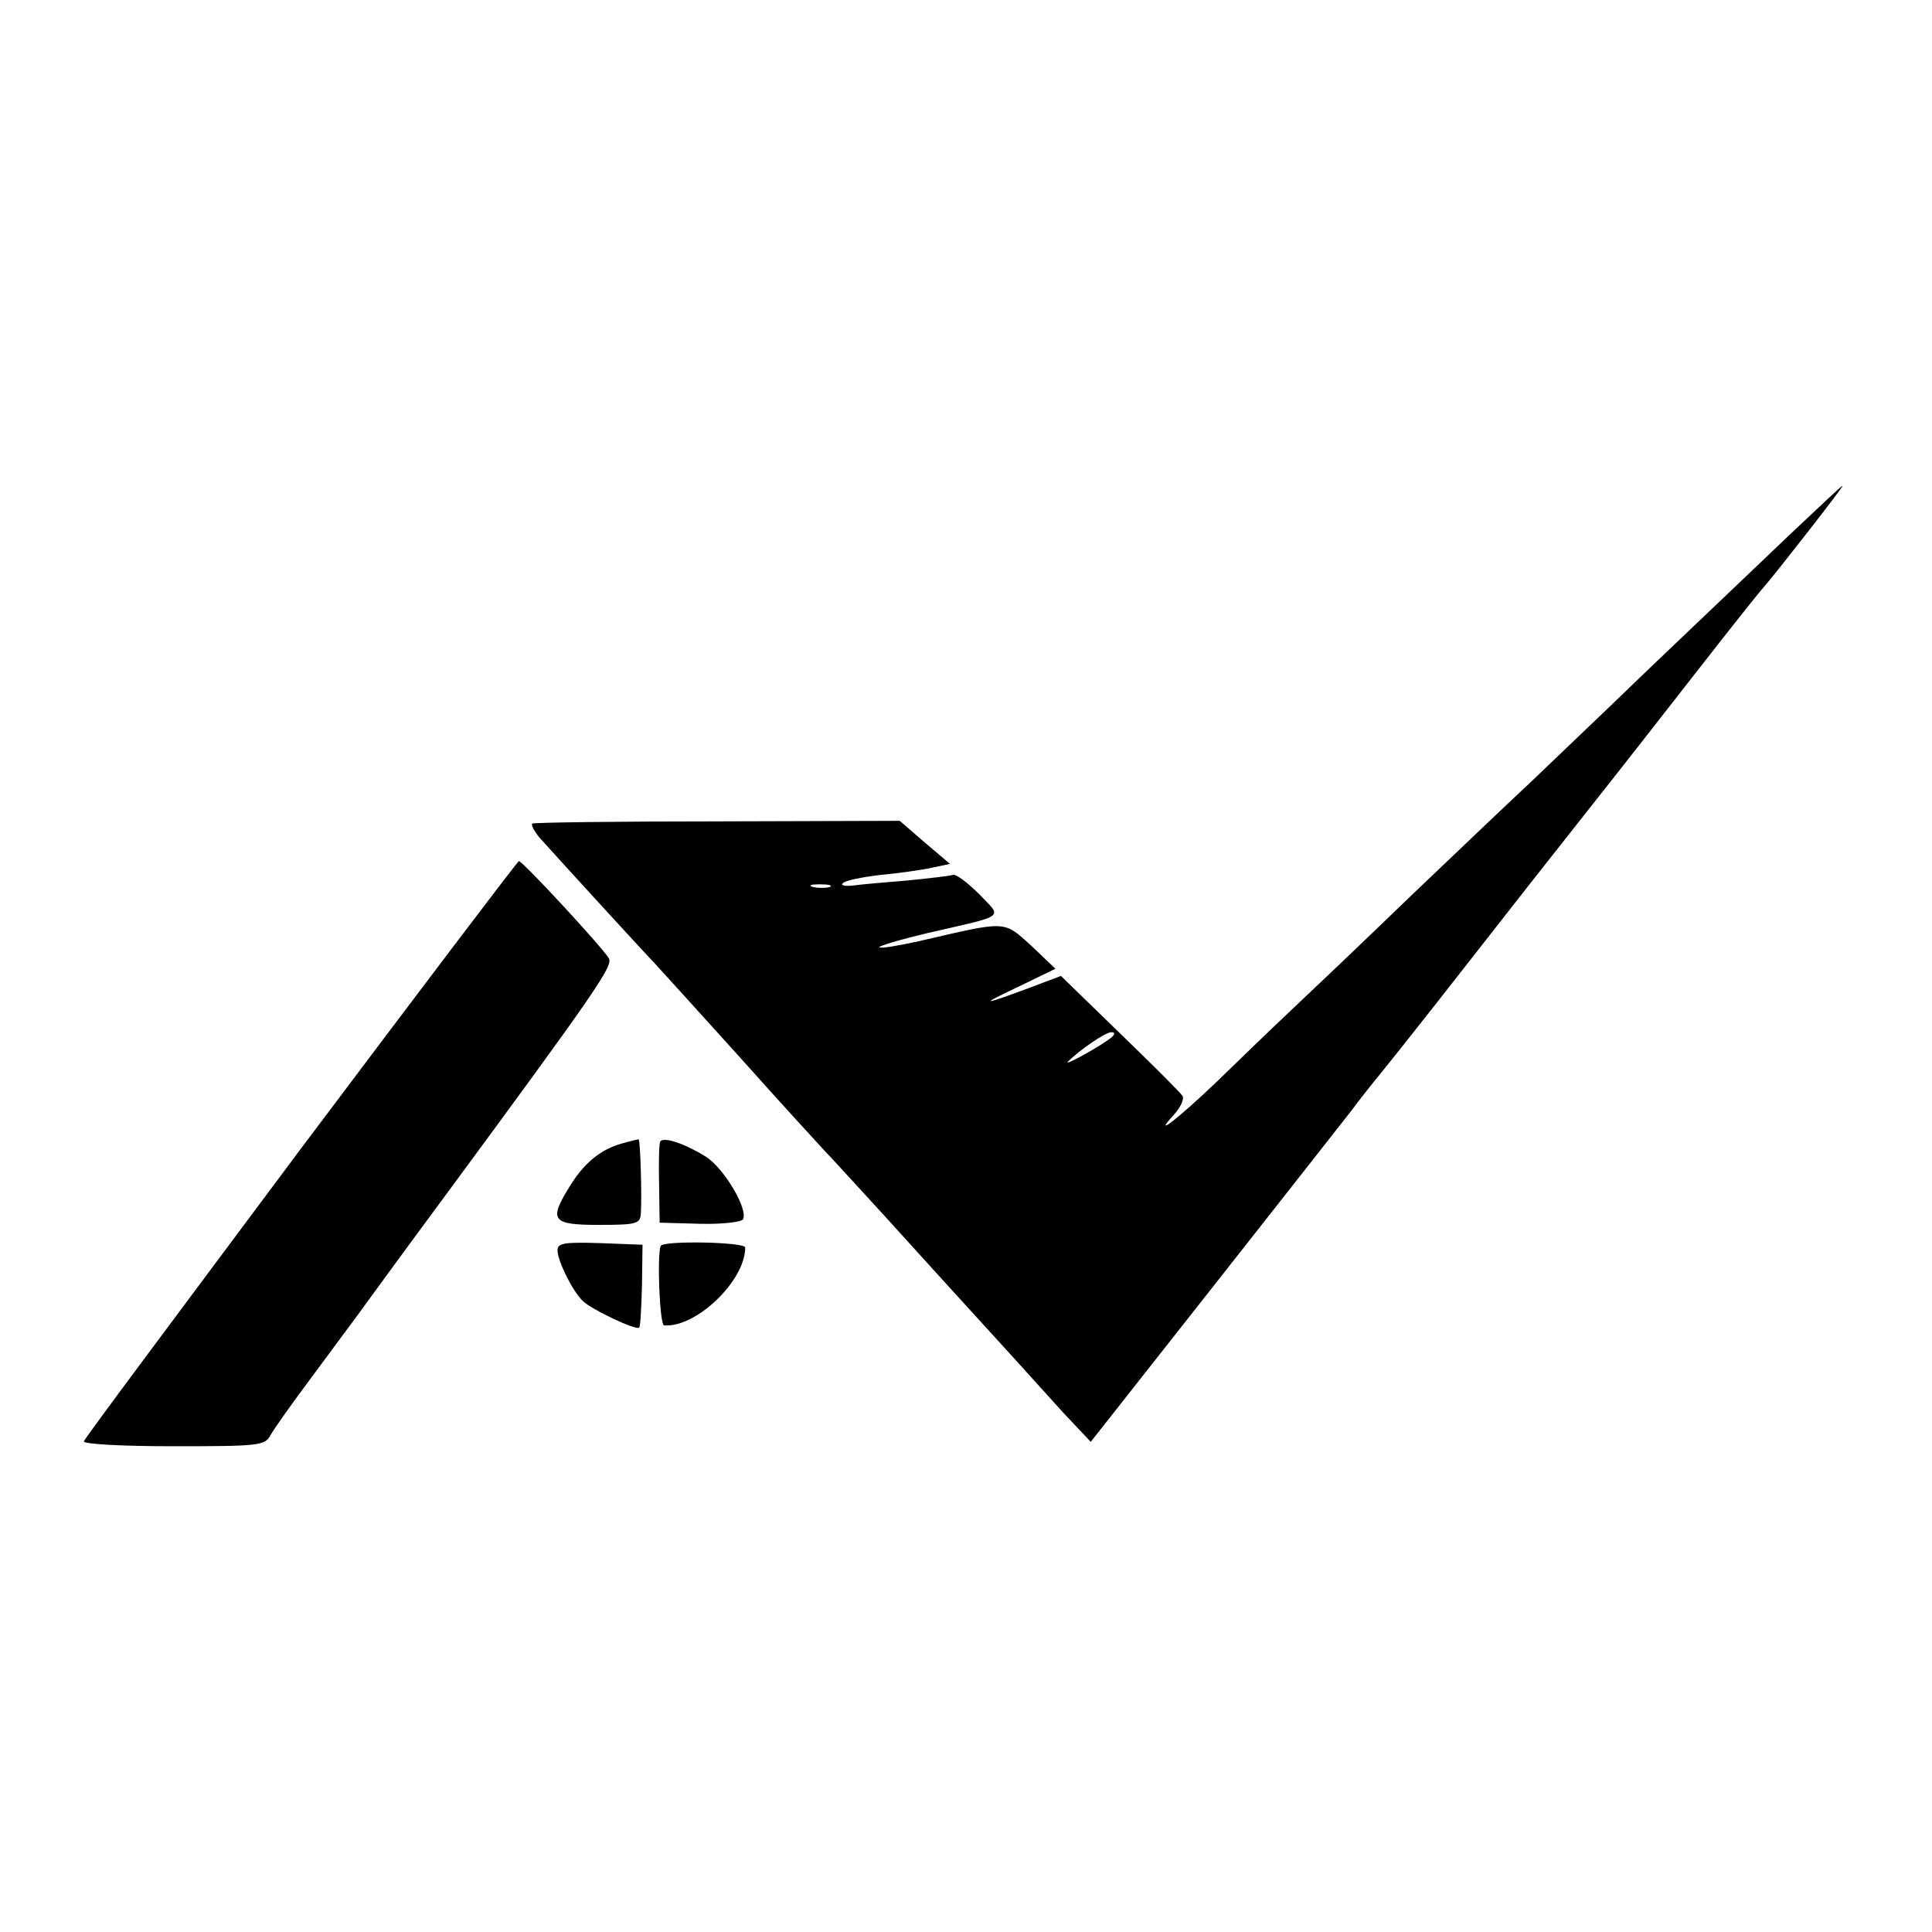
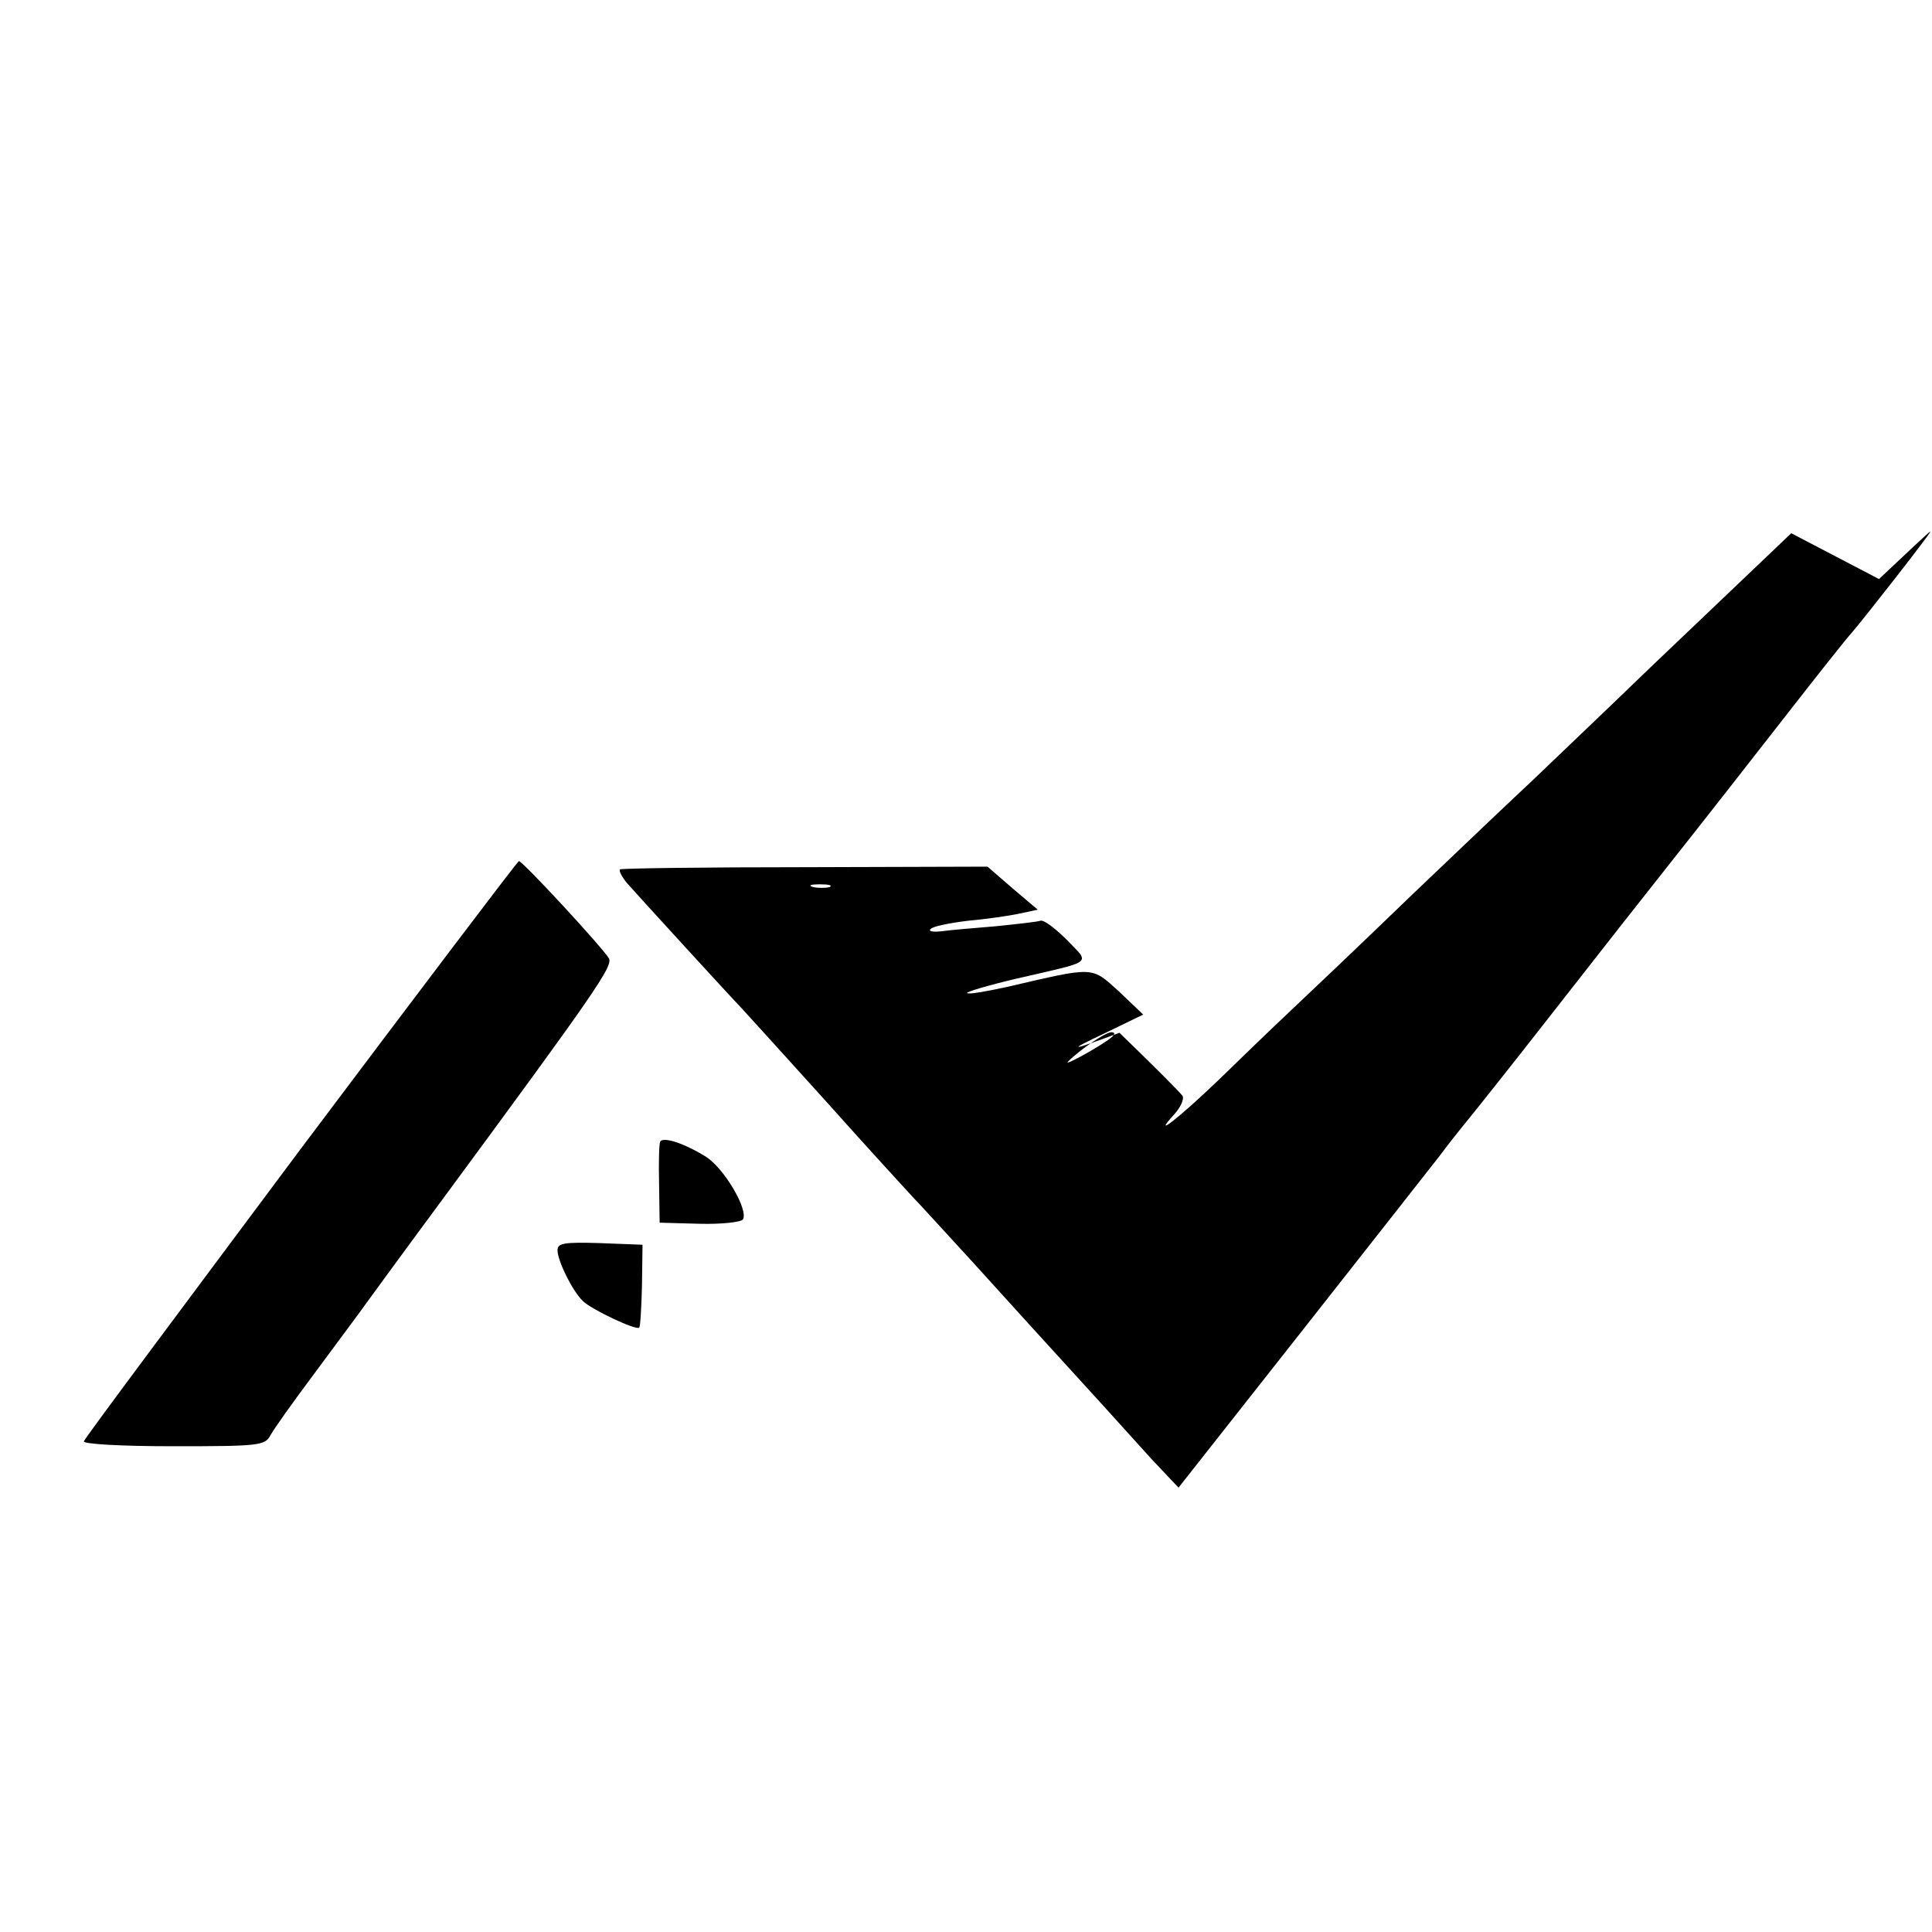
<svg xmlns="http://www.w3.org/2000/svg" version="1.0" width="350pt" height="350pt" viewBox="0 0 350 350" preserveAspectRatio="xMidYMid meet">
  <g transform="translate(0,350) scale(0.1,-0.1)" fill="#000000" stroke="none">
-     <path d="M3245 2534 c-49 -47 -164 -156 -254 -242 -90 -87 -187 -179 -216 -207 -29 -27 -127 -120 -217 -206 -89 -86 -189 -181 -222 -212 -32 -30 -91 -87 -130 -125 -71 -68 -121 -107 -79 -61 12 13 19 29 15 34 -4 6 -55 57 -114 114 l-106 103 -53 -20 c-91 -34 -97 -34 -25 0 l68 33 -44 42 c-51 46 -43 45 -203 8 -37 -8 -70 -14 -72 -11 -2 2 38 14 89 26 143 33 134 26 92 70 -21 21 -42 37 -48 35 -6 -2 -42 -6 -81 -10 -38 -3 -83 -7 -98 -9 -16 -2 -25 0 -20 4 4 5 35 11 68 15 33 3 75 9 93 13 l33 7 -46 39 -45 39 -331 -1 c-182 0 -332 -2 -335 -4 -2 -3 4 -14 13 -25 24 -27 183 -201 208 -227 11 -12 81 -89 155 -171 74 -83 144 -159 155 -171 11 -11 58 -63 105 -114 77 -85 136 -150 241 -265 20 -22 58 -64 85 -94 l50 -53 223 283 c123 156 235 299 250 318 14 19 37 48 51 65 14 17 84 105 155 196 71 91 170 217 220 280 50 63 140 178 200 255 60 77 114 145 120 151 25 29 146 184 143 184 -2 0 -43 -39 -93 -86z m-1742 -641 c-7 -2 -21 -2 -30 0 -10 3 -4 5 12 5 17 0 24 -2 18 -5z m512 -271 c-15 -14 -91 -56 -80 -45 22 22 68 53 78 53 7 0 7 -3 2 -8z" />
+     <path d="M3245 2534 c-49 -47 -164 -156 -254 -242 -90 -87 -187 -179 -216 -207 -29 -27 -127 -120 -217 -206 -89 -86 -189 -181 -222 -212 -32 -30 -91 -87 -130 -125 -71 -68 -121 -107 -79 -61 12 13 19 29 15 34 -4 6 -55 57 -114 114 c-91 -34 -97 -34 -25 0 l68 33 -44 42 c-51 46 -43 45 -203 8 -37 -8 -70 -14 -72 -11 -2 2 38 14 89 26 143 33 134 26 92 70 -21 21 -42 37 -48 35 -6 -2 -42 -6 -81 -10 -38 -3 -83 -7 -98 -9 -16 -2 -25 0 -20 4 4 5 35 11 68 15 33 3 75 9 93 13 l33 7 -46 39 -45 39 -331 -1 c-182 0 -332 -2 -335 -4 -2 -3 4 -14 13 -25 24 -27 183 -201 208 -227 11 -12 81 -89 155 -171 74 -83 144 -159 155 -171 11 -11 58 -63 105 -114 77 -85 136 -150 241 -265 20 -22 58 -64 85 -94 l50 -53 223 283 c123 156 235 299 250 318 14 19 37 48 51 65 14 17 84 105 155 196 71 91 170 217 220 280 50 63 140 178 200 255 60 77 114 145 120 151 25 29 146 184 143 184 -2 0 -43 -39 -93 -86z m-1742 -641 c-7 -2 -21 -2 -30 0 -10 3 -4 5 12 5 17 0 24 -2 18 -5z m512 -271 c-15 -14 -91 -56 -80 -45 22 22 68 53 78 53 7 0 7 -3 2 -8z" />
    <path d="M545 1419 c-214 -287 -392 -525 -393 -530 -2 -5 66 -9 162 -9 155 0 166 1 176 20 6 11 40 59 76 107 36 49 72 97 80 108 8 11 77 106 154 210 280 380 311 425 303 439 -12 20 -156 176 -163 176 -3 -1 -180 -235 -395 -521z" />
-     <path d="M1125 1428 c-38 -11 -68 -36 -94 -79 -37 -60 -31 -68 54 -68 70 0 75 2 76 22 2 31 -1 131 -4 133 -1 0 -15 -3 -32 -8z" />
    <path d="M1196 1432 c-2 -4 -3 -38 -2 -77 l1 -70 73 -2 c39 -1 75 3 78 8 10 18 -35 94 -68 114 -39 24 -76 36 -82 27z" />
    <path d="M1010 1235 c0 -19 27 -74 46 -92 15 -15 97 -54 102 -48 2 1 4 36 5 76 l1 74 -77 3 c-65 2 -77 0 -77 -13z" />
-     <path d="M1197 1243 c-7 -15 -2 -143 6 -144 57 -5 147 80 147 141 0 10 -147 13 -153 3z" />
  </g>
</svg>